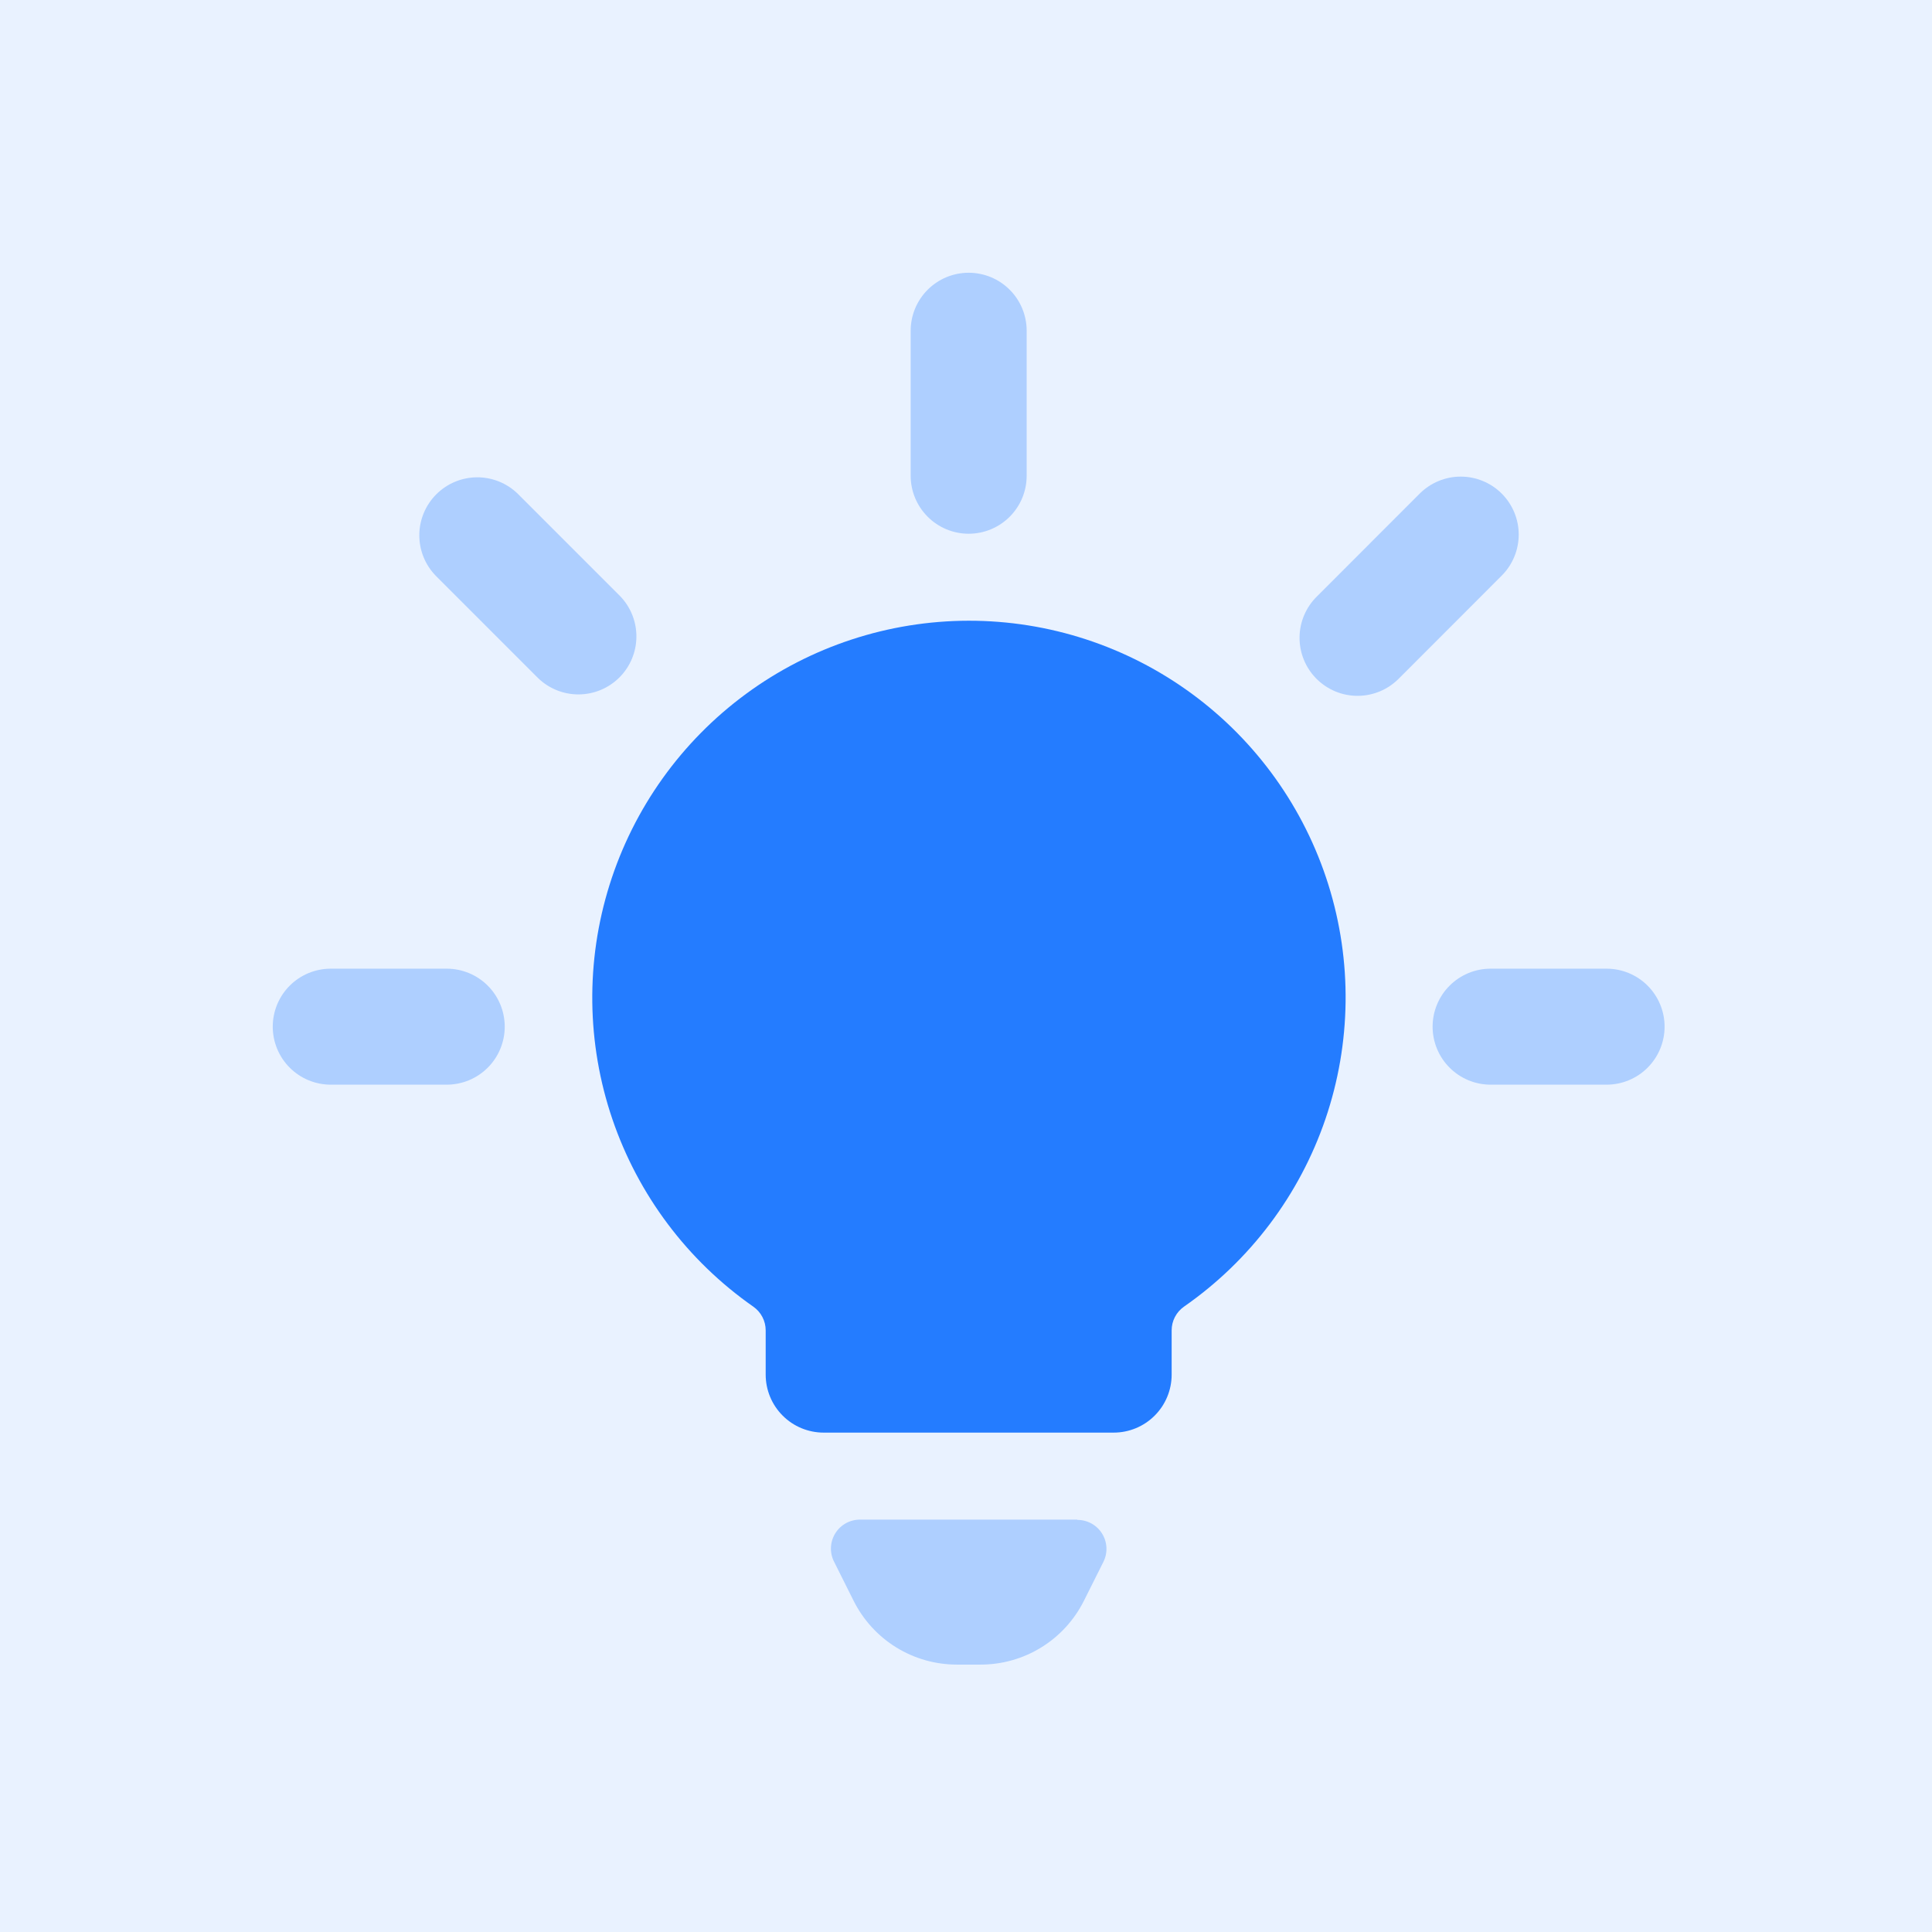
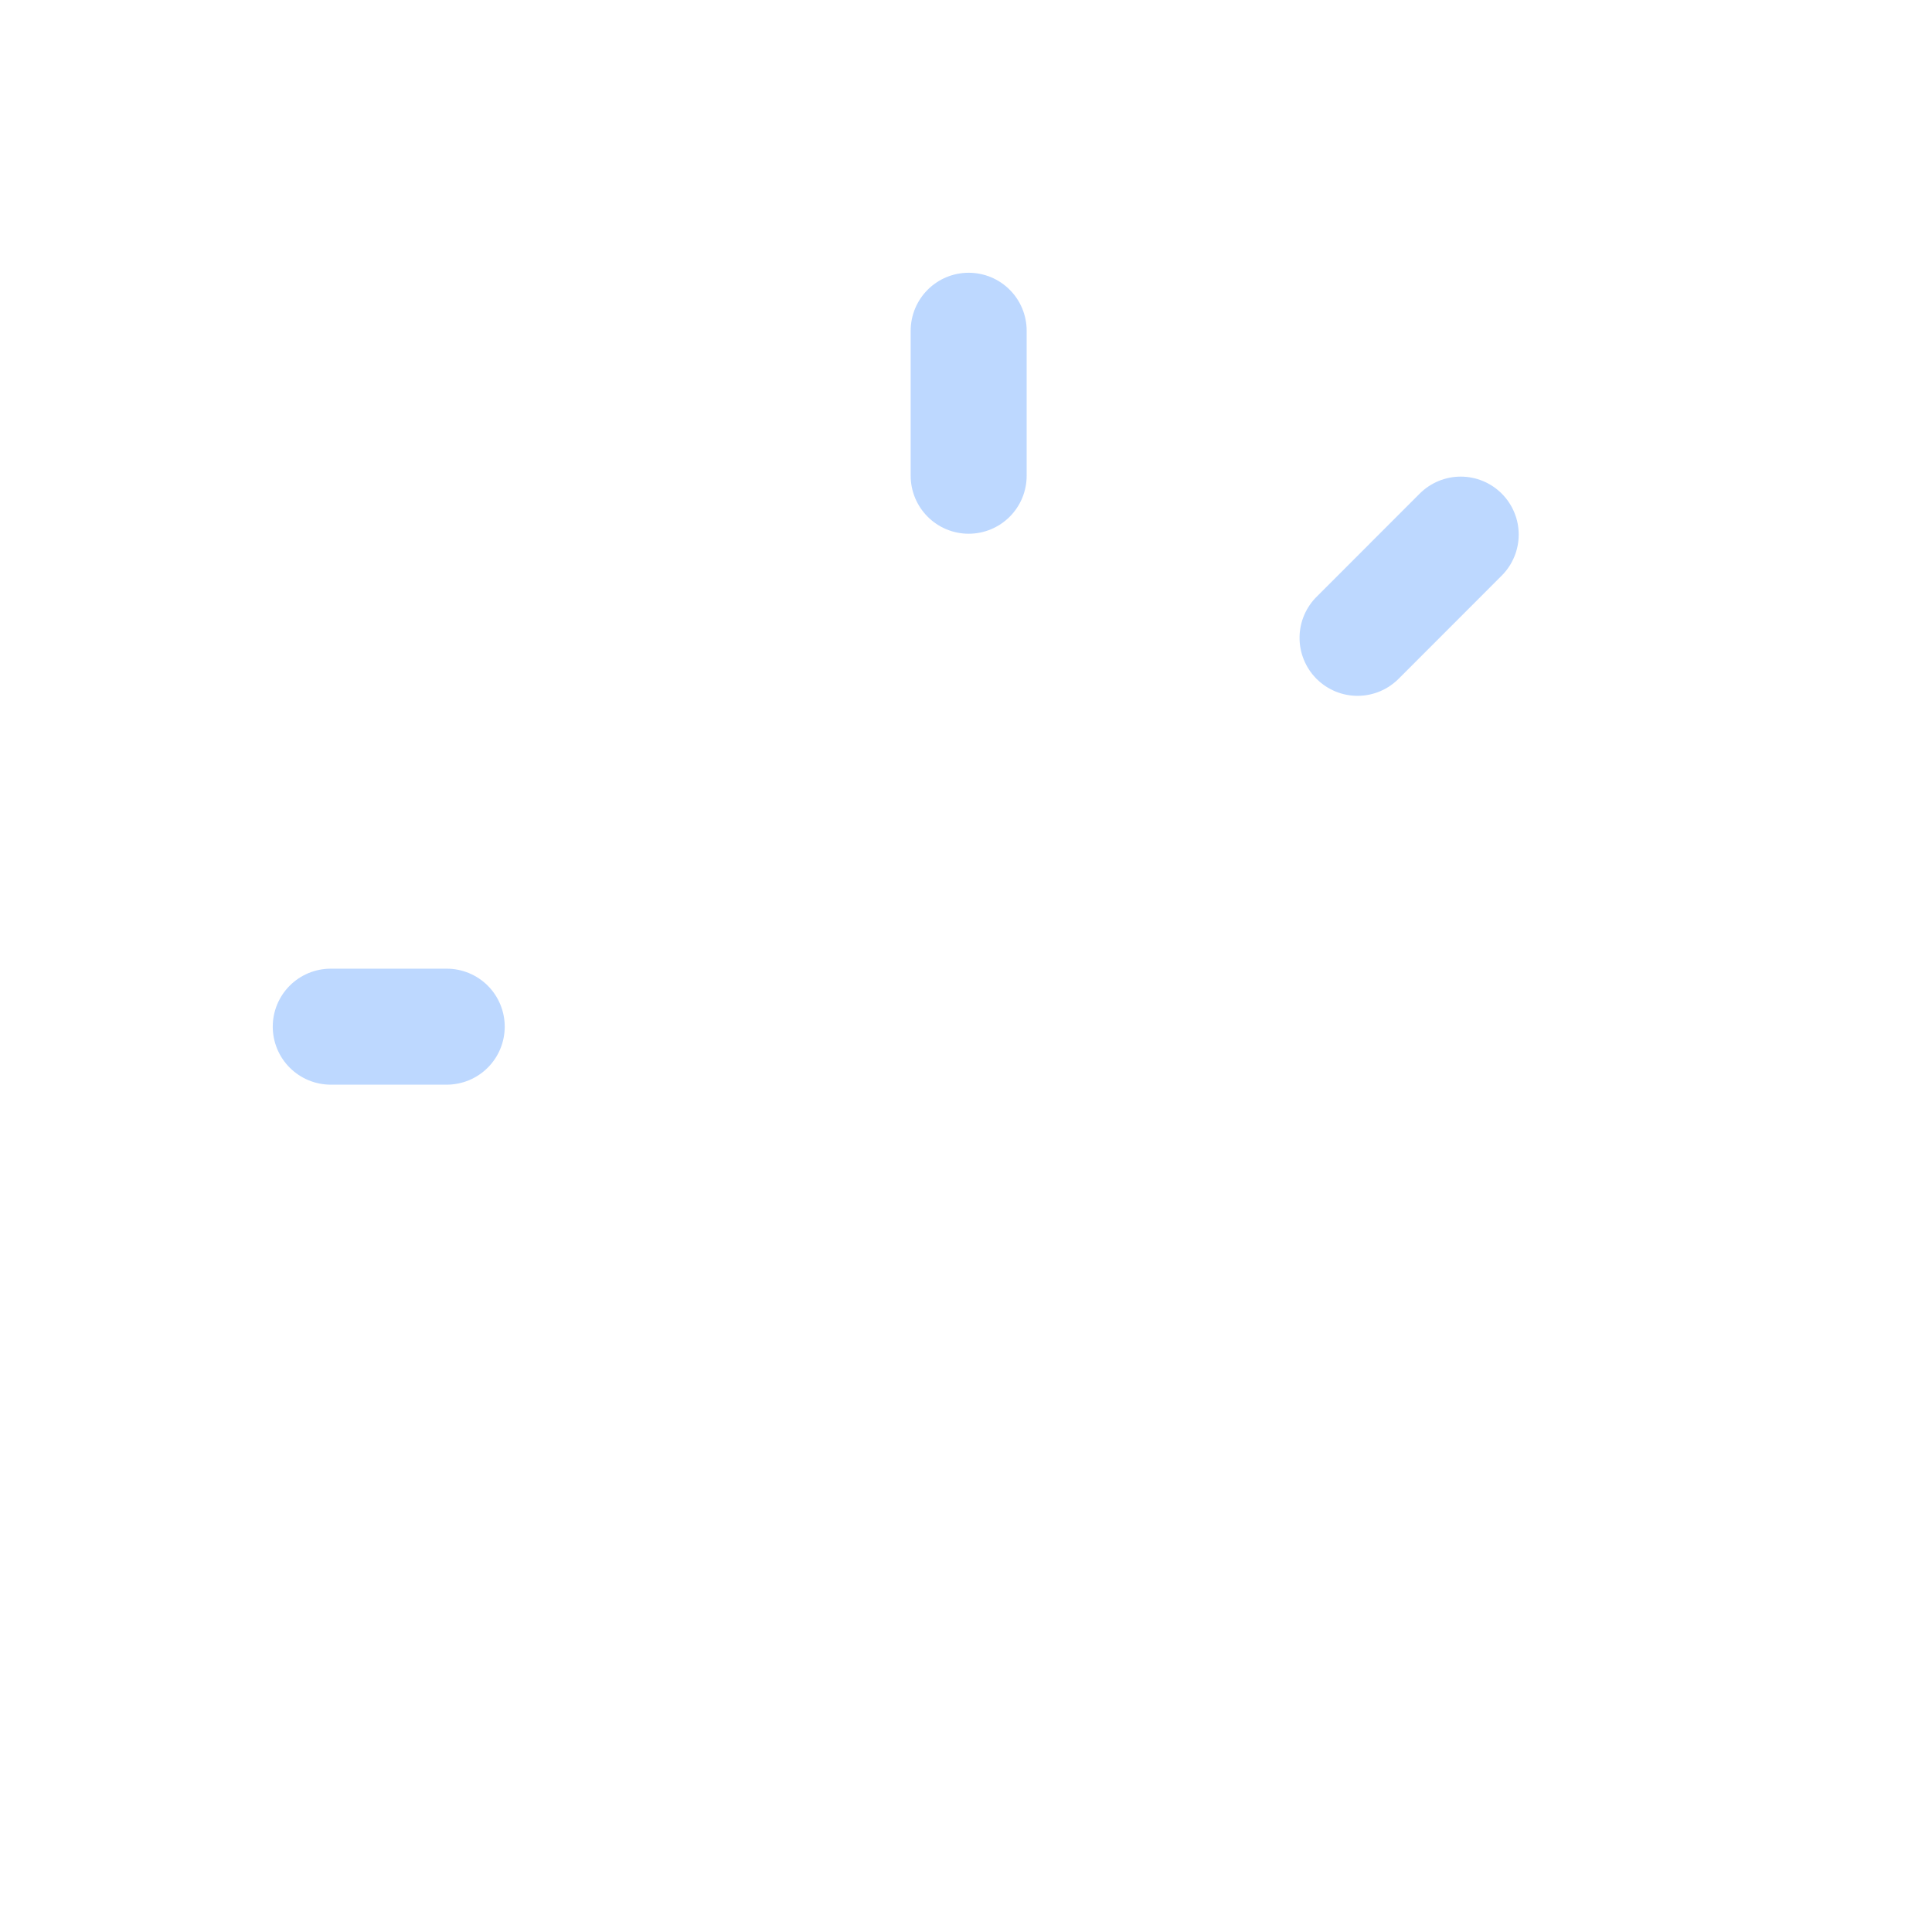
<svg xmlns="http://www.w3.org/2000/svg" width="85" height="85" viewBox="0 0 85 85" fill="none">
-   <rect width="85" height="85" fill="#247CFF" fill-opacity="0.1" />
-   <path opacity="0.3" d="M47.401 66.857H37.833C37.616 66.857 37.402 66.912 37.212 67.018C37.022 67.124 36.862 67.277 36.748 67.462C36.634 67.647 36.569 67.859 36.559 68.076C36.549 68.293 36.595 68.51 36.693 68.704L37.55 70.416C37.971 71.264 38.621 71.978 39.426 72.476C40.231 72.974 41.16 73.237 42.107 73.235H43.128C44.074 73.239 45.002 72.978 45.807 72.482C46.613 71.986 47.264 71.275 47.687 70.429L48.544 68.717C48.642 68.522 48.688 68.306 48.678 68.088C48.669 67.871 48.603 67.659 48.489 67.474C48.374 67.289 48.214 67.136 48.024 67.03C47.833 66.924 47.619 66.869 47.401 66.87V66.857Z" fill="#247CFF" />
  <path opacity="0.3" d="M42.618 23.482C43.295 23.482 43.944 23.213 44.422 22.734C44.901 22.256 45.169 21.607 45.169 20.93V14.552C45.169 13.875 44.901 13.226 44.422 12.747C43.944 12.269 43.295 12 42.618 12C41.941 12 41.292 12.269 40.814 12.747C40.335 13.226 40.066 13.875 40.066 14.552V20.93C40.066 21.607 40.335 22.256 40.814 22.734C41.292 23.213 41.941 23.482 42.618 23.482Z" fill="#247CFF" />
  <path opacity="0.3" d="M66.07 21.716C65.591 21.238 64.943 20.969 64.266 20.969C63.59 20.969 62.941 21.238 62.462 21.716L57.954 26.227C57.71 26.462 57.516 26.744 57.382 27.055C57.248 27.366 57.178 27.701 57.175 28.04C57.172 28.379 57.236 28.715 57.365 29.028C57.493 29.342 57.683 29.627 57.922 29.866C58.162 30.106 58.447 30.295 58.76 30.424C59.074 30.552 59.41 30.617 59.748 30.614C60.087 30.611 60.422 30.54 60.733 30.407C61.045 30.273 61.326 30.078 61.562 29.835L66.07 25.324C66.548 24.845 66.817 24.196 66.817 23.52C66.817 22.843 66.548 22.195 66.07 21.716V21.716Z" fill="#247CFF" />
-   <path opacity="0.3" d="M70.684 42.618H65.581C64.904 42.618 64.255 42.886 63.777 43.365C63.298 43.843 63.029 44.492 63.029 45.169C63.029 45.846 63.298 46.495 63.777 46.973C64.255 47.452 64.904 47.721 65.581 47.721H70.684C71.36 47.721 72.009 47.452 72.488 46.973C72.966 46.495 73.235 45.846 73.235 45.169C73.235 44.492 72.966 43.843 72.488 43.365C72.009 42.886 71.36 42.618 70.684 42.618Z" fill="#247CFF" />
-   <path opacity="0.3" d="M27.283 26.227L22.772 21.716C22.291 21.251 21.646 20.994 20.977 21C20.309 21.006 19.669 21.274 19.196 21.747C18.723 22.22 18.454 22.86 18.448 23.529C18.442 24.198 18.7 24.843 19.165 25.324L23.675 29.835C24.157 30.3 24.801 30.557 25.47 30.551C26.139 30.545 26.779 30.277 27.252 29.804C27.725 29.331 27.994 28.691 27.999 28.022C28.005 27.353 27.748 26.708 27.283 26.227Z" fill="#247CFF" />
  <path opacity="0.3" d="M19.654 42.618H14.552C13.875 42.618 13.226 42.886 12.747 43.365C12.269 43.843 12 44.492 12 45.169C12 45.846 12.269 46.495 12.747 46.973C13.226 47.452 13.875 47.721 14.552 47.721H19.654C20.331 47.721 20.98 47.452 21.459 46.973C21.937 46.495 22.206 45.846 22.206 45.169C22.206 44.492 21.937 43.843 21.459 43.365C20.98 42.886 20.331 42.618 19.654 42.618Z" fill="#247CFF" />
-   <path d="M42.618 27.309C39.092 27.314 35.659 28.443 32.818 30.531C29.978 32.62 27.877 35.559 26.82 38.923C25.763 42.287 25.806 45.9 26.942 49.238C28.079 52.576 30.249 55.465 33.139 57.485C33.308 57.603 33.447 57.759 33.542 57.942C33.638 58.125 33.688 58.328 33.687 58.534V60.478C33.687 61.155 33.956 61.804 34.435 62.282C34.913 62.761 35.562 63.029 36.239 63.029H48.996C49.673 63.029 50.322 62.761 50.8 62.282C51.279 61.804 51.548 61.155 51.548 60.478V58.531C51.548 58.325 51.597 58.122 51.693 57.939C51.789 57.757 51.927 57.6 52.096 57.483C54.993 55.466 57.171 52.578 58.312 49.238C59.453 45.898 59.498 42.281 58.44 38.914C57.382 35.547 55.277 32.605 52.431 30.518C49.585 28.43 46.147 27.306 42.618 27.309V27.309Z" fill="#247CFF" />
</svg>